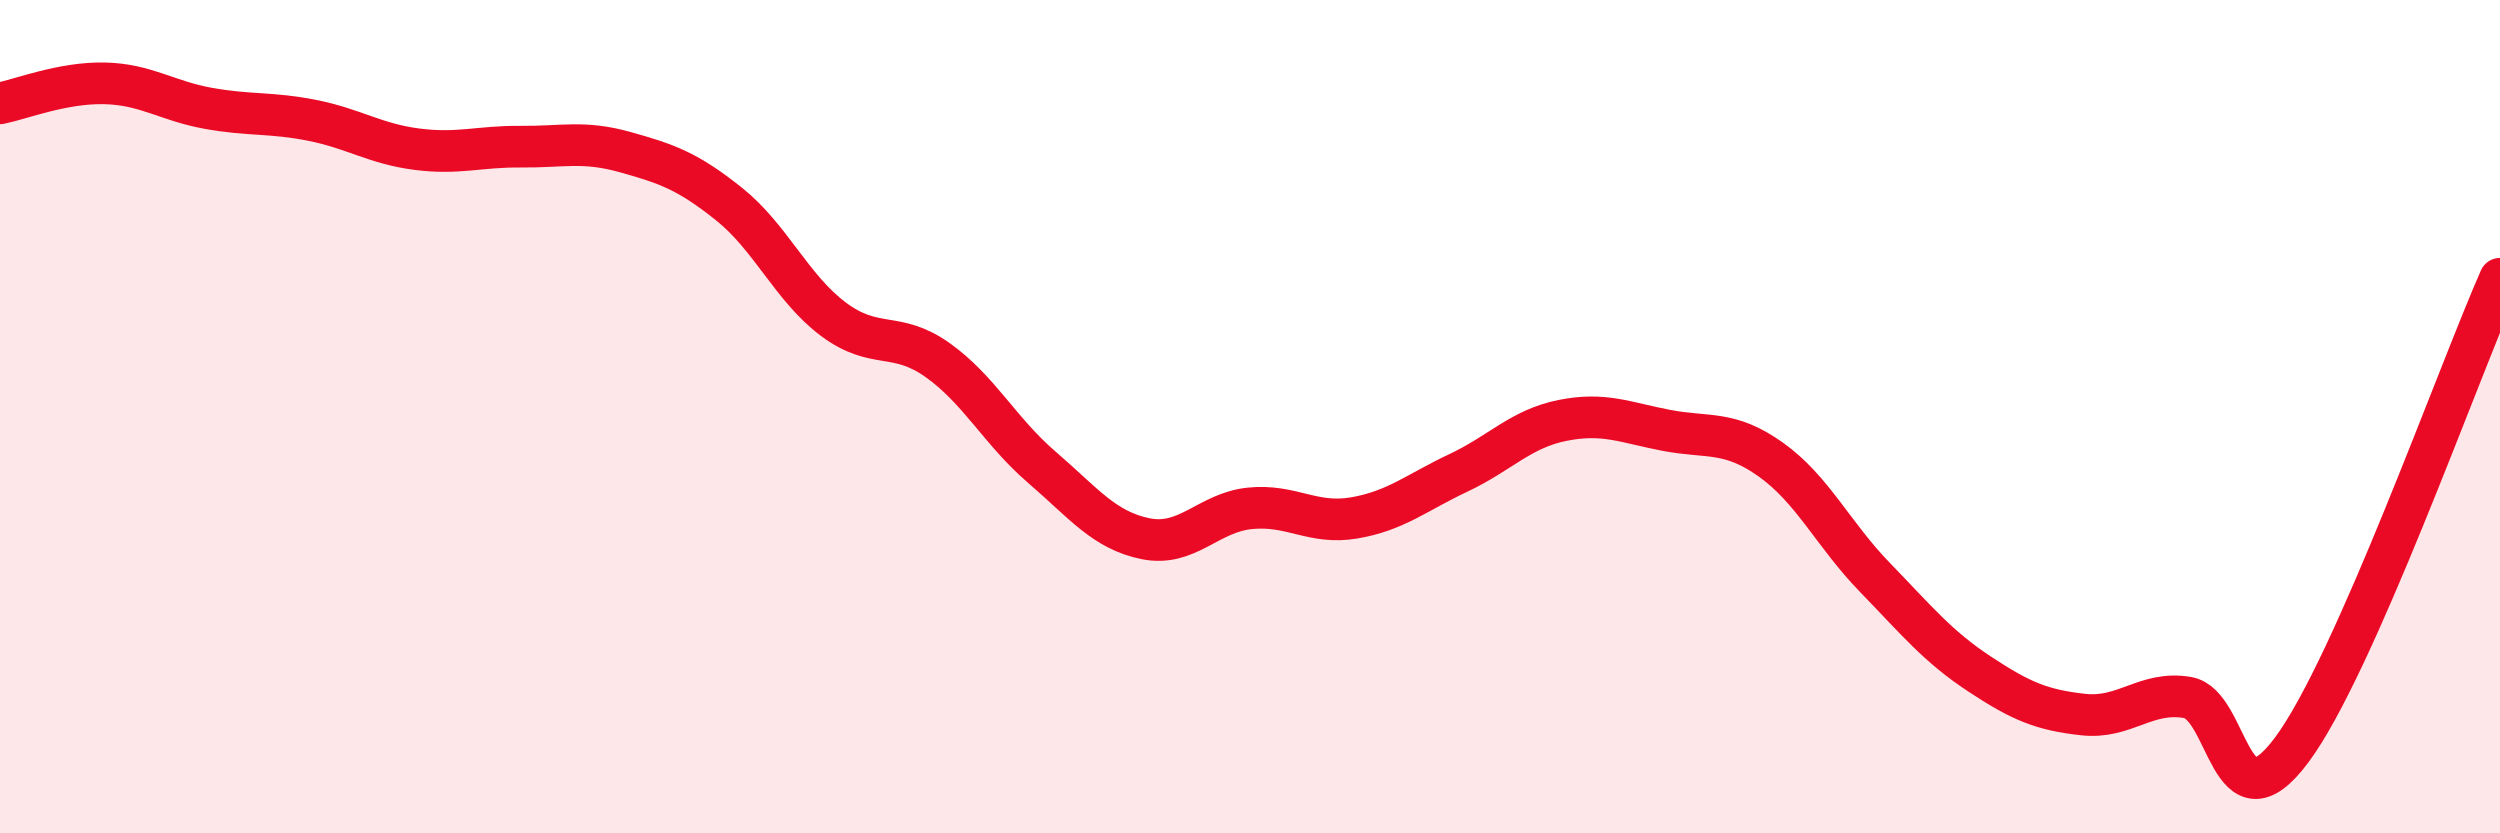
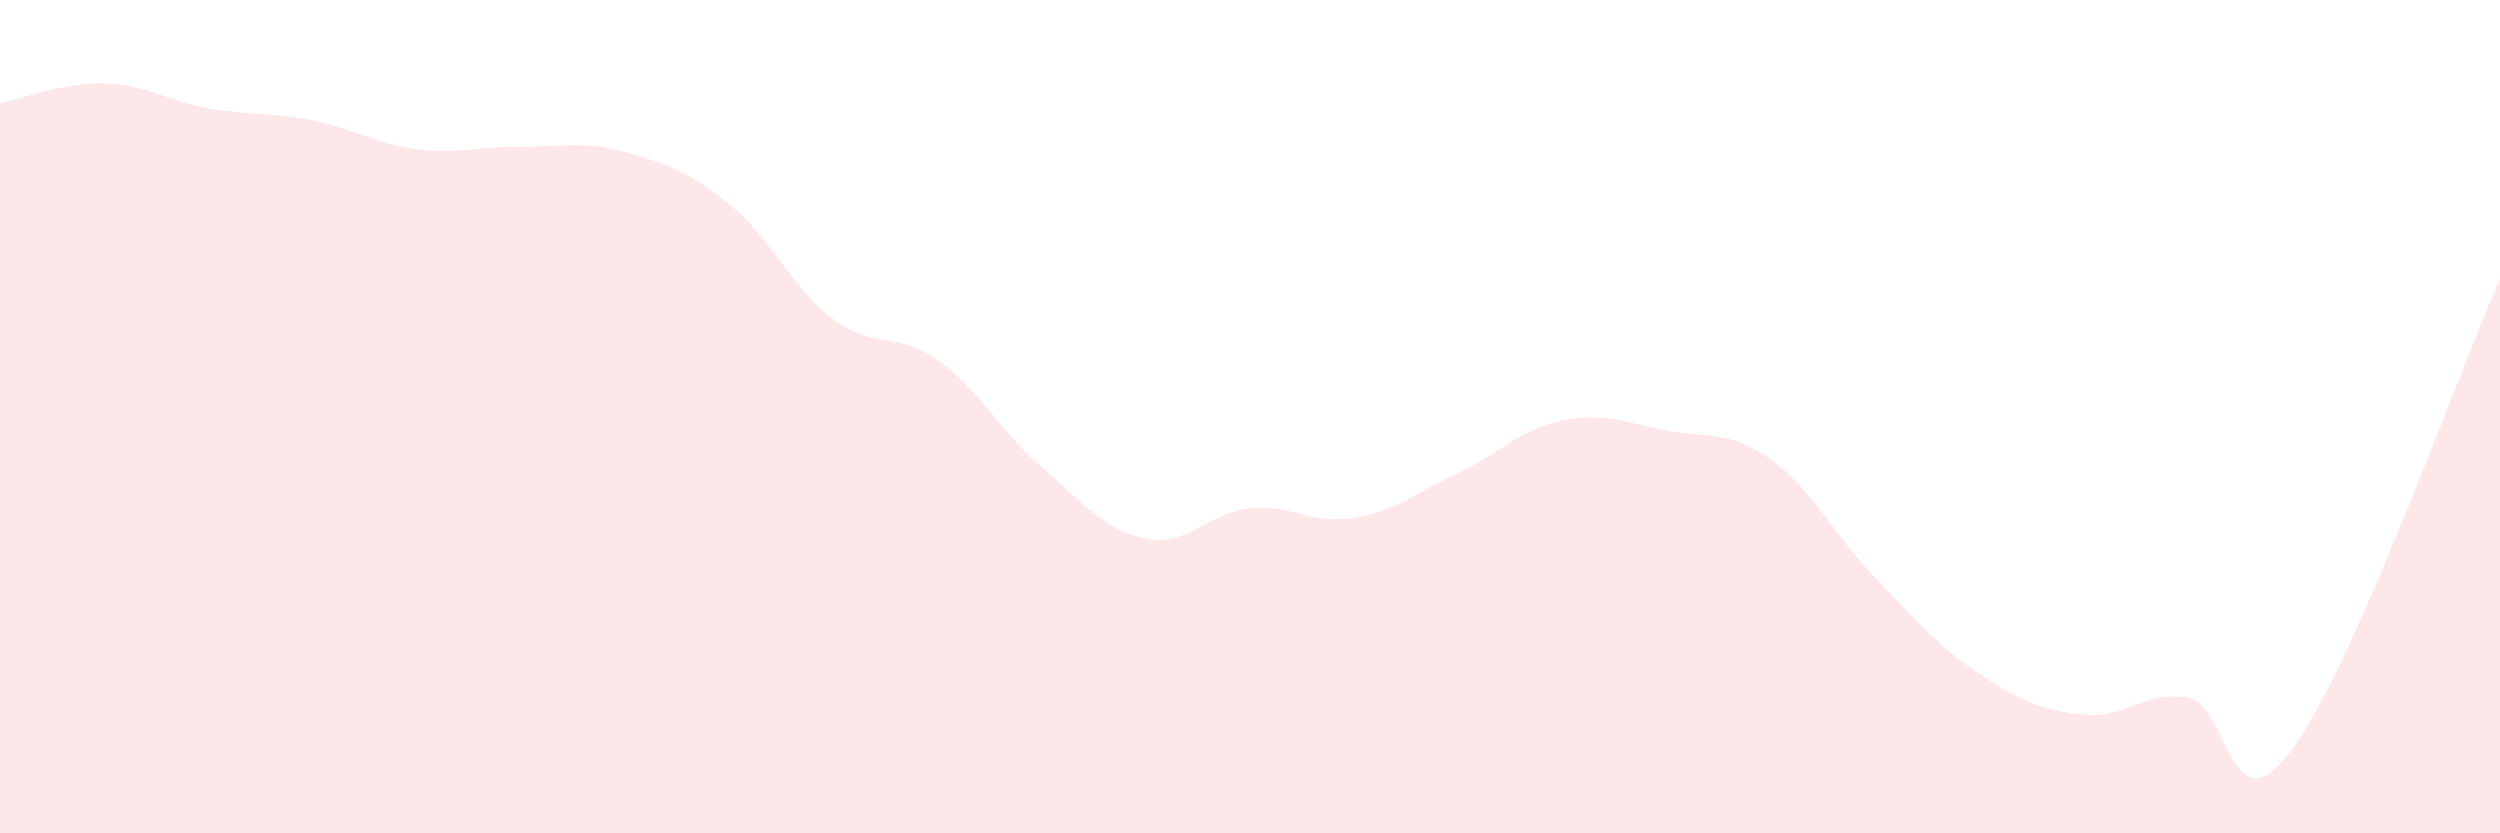
<svg xmlns="http://www.w3.org/2000/svg" width="60" height="20" viewBox="0 0 60 20">
  <path d="M 0,2.48 C 0.5,2.38 1.5,1.98 2.5,2 C 3.5,2.02 4,2.42 5,2.6 C 6,2.78 6.5,2.69 7.5,2.89 C 8.5,3.09 9,3.45 10,3.58 C 11,3.71 11.5,3.51 12.5,3.52 C 13.5,3.53 14,3.37 15,3.65 C 16,3.93 16.5,4.1 17.5,4.9 C 18.5,5.7 19,6.91 20,7.66 C 21,8.41 21.5,7.93 22.5,8.64 C 23.5,9.35 24,10.35 25,11.21 C 26,12.07 26.5,12.73 27.5,12.93 C 28.5,13.13 29,12.3 30,12.2 C 31,12.1 31.5,12.6 32.5,12.43 C 33.5,12.26 34,11.82 35,11.35 C 36,10.88 36.5,10.29 37.5,10.09 C 38.5,9.89 39,10.14 40,10.33 C 41,10.52 41.5,10.32 42.5,11.03 C 43.5,11.74 44,12.83 45,13.86 C 46,14.89 46.5,15.51 47.5,16.17 C 48.5,16.83 49,17.04 50,17.15 C 51,17.26 51.5,16.57 52.5,16.74 C 53.5,16.91 53.5,20.01 55,18 C 56.5,15.99 59,8.95 60,6.69L60 20L0 20Z" fill="#EB0A25" opacity="0.1" stroke-linecap="round" stroke-linejoin="round" />
-   <path d="M 0,2.48 C 0.5,2.38 1.5,1.98 2.5,2 C 3.5,2.02 4,2.42 5,2.6 C 6,2.78 6.5,2.69 7.5,2.89 C 8.5,3.09 9,3.45 10,3.58 C 11,3.71 11.5,3.51 12.5,3.52 C 13.5,3.53 14,3.37 15,3.65 C 16,3.93 16.5,4.1 17.5,4.9 C 18.5,5.7 19,6.91 20,7.66 C 21,8.41 21.5,7.93 22.5,8.64 C 23.5,9.35 24,10.35 25,11.21 C 26,12.07 26.5,12.73 27.5,12.93 C 28.5,13.13 29,12.3 30,12.2 C 31,12.1 31.5,12.6 32.5,12.43 C 33.5,12.26 34,11.82 35,11.35 C 36,10.88 36.5,10.29 37.5,10.09 C 38.5,9.89 39,10.14 40,10.33 C 41,10.52 41.5,10.32 42.5,11.03 C 43.5,11.74 44,12.83 45,13.86 C 46,14.89 46.5,15.51 47.5,16.17 C 48.5,16.83 49,17.04 50,17.15 C 51,17.26 51.5,16.57 52.5,16.74 C 53.5,16.91 53.5,20.01 55,18 C 56.5,15.99 59,8.95 60,6.69" stroke="#EB0A25" stroke-width="1" fill="none" stroke-linecap="round" stroke-linejoin="round" />
</svg>